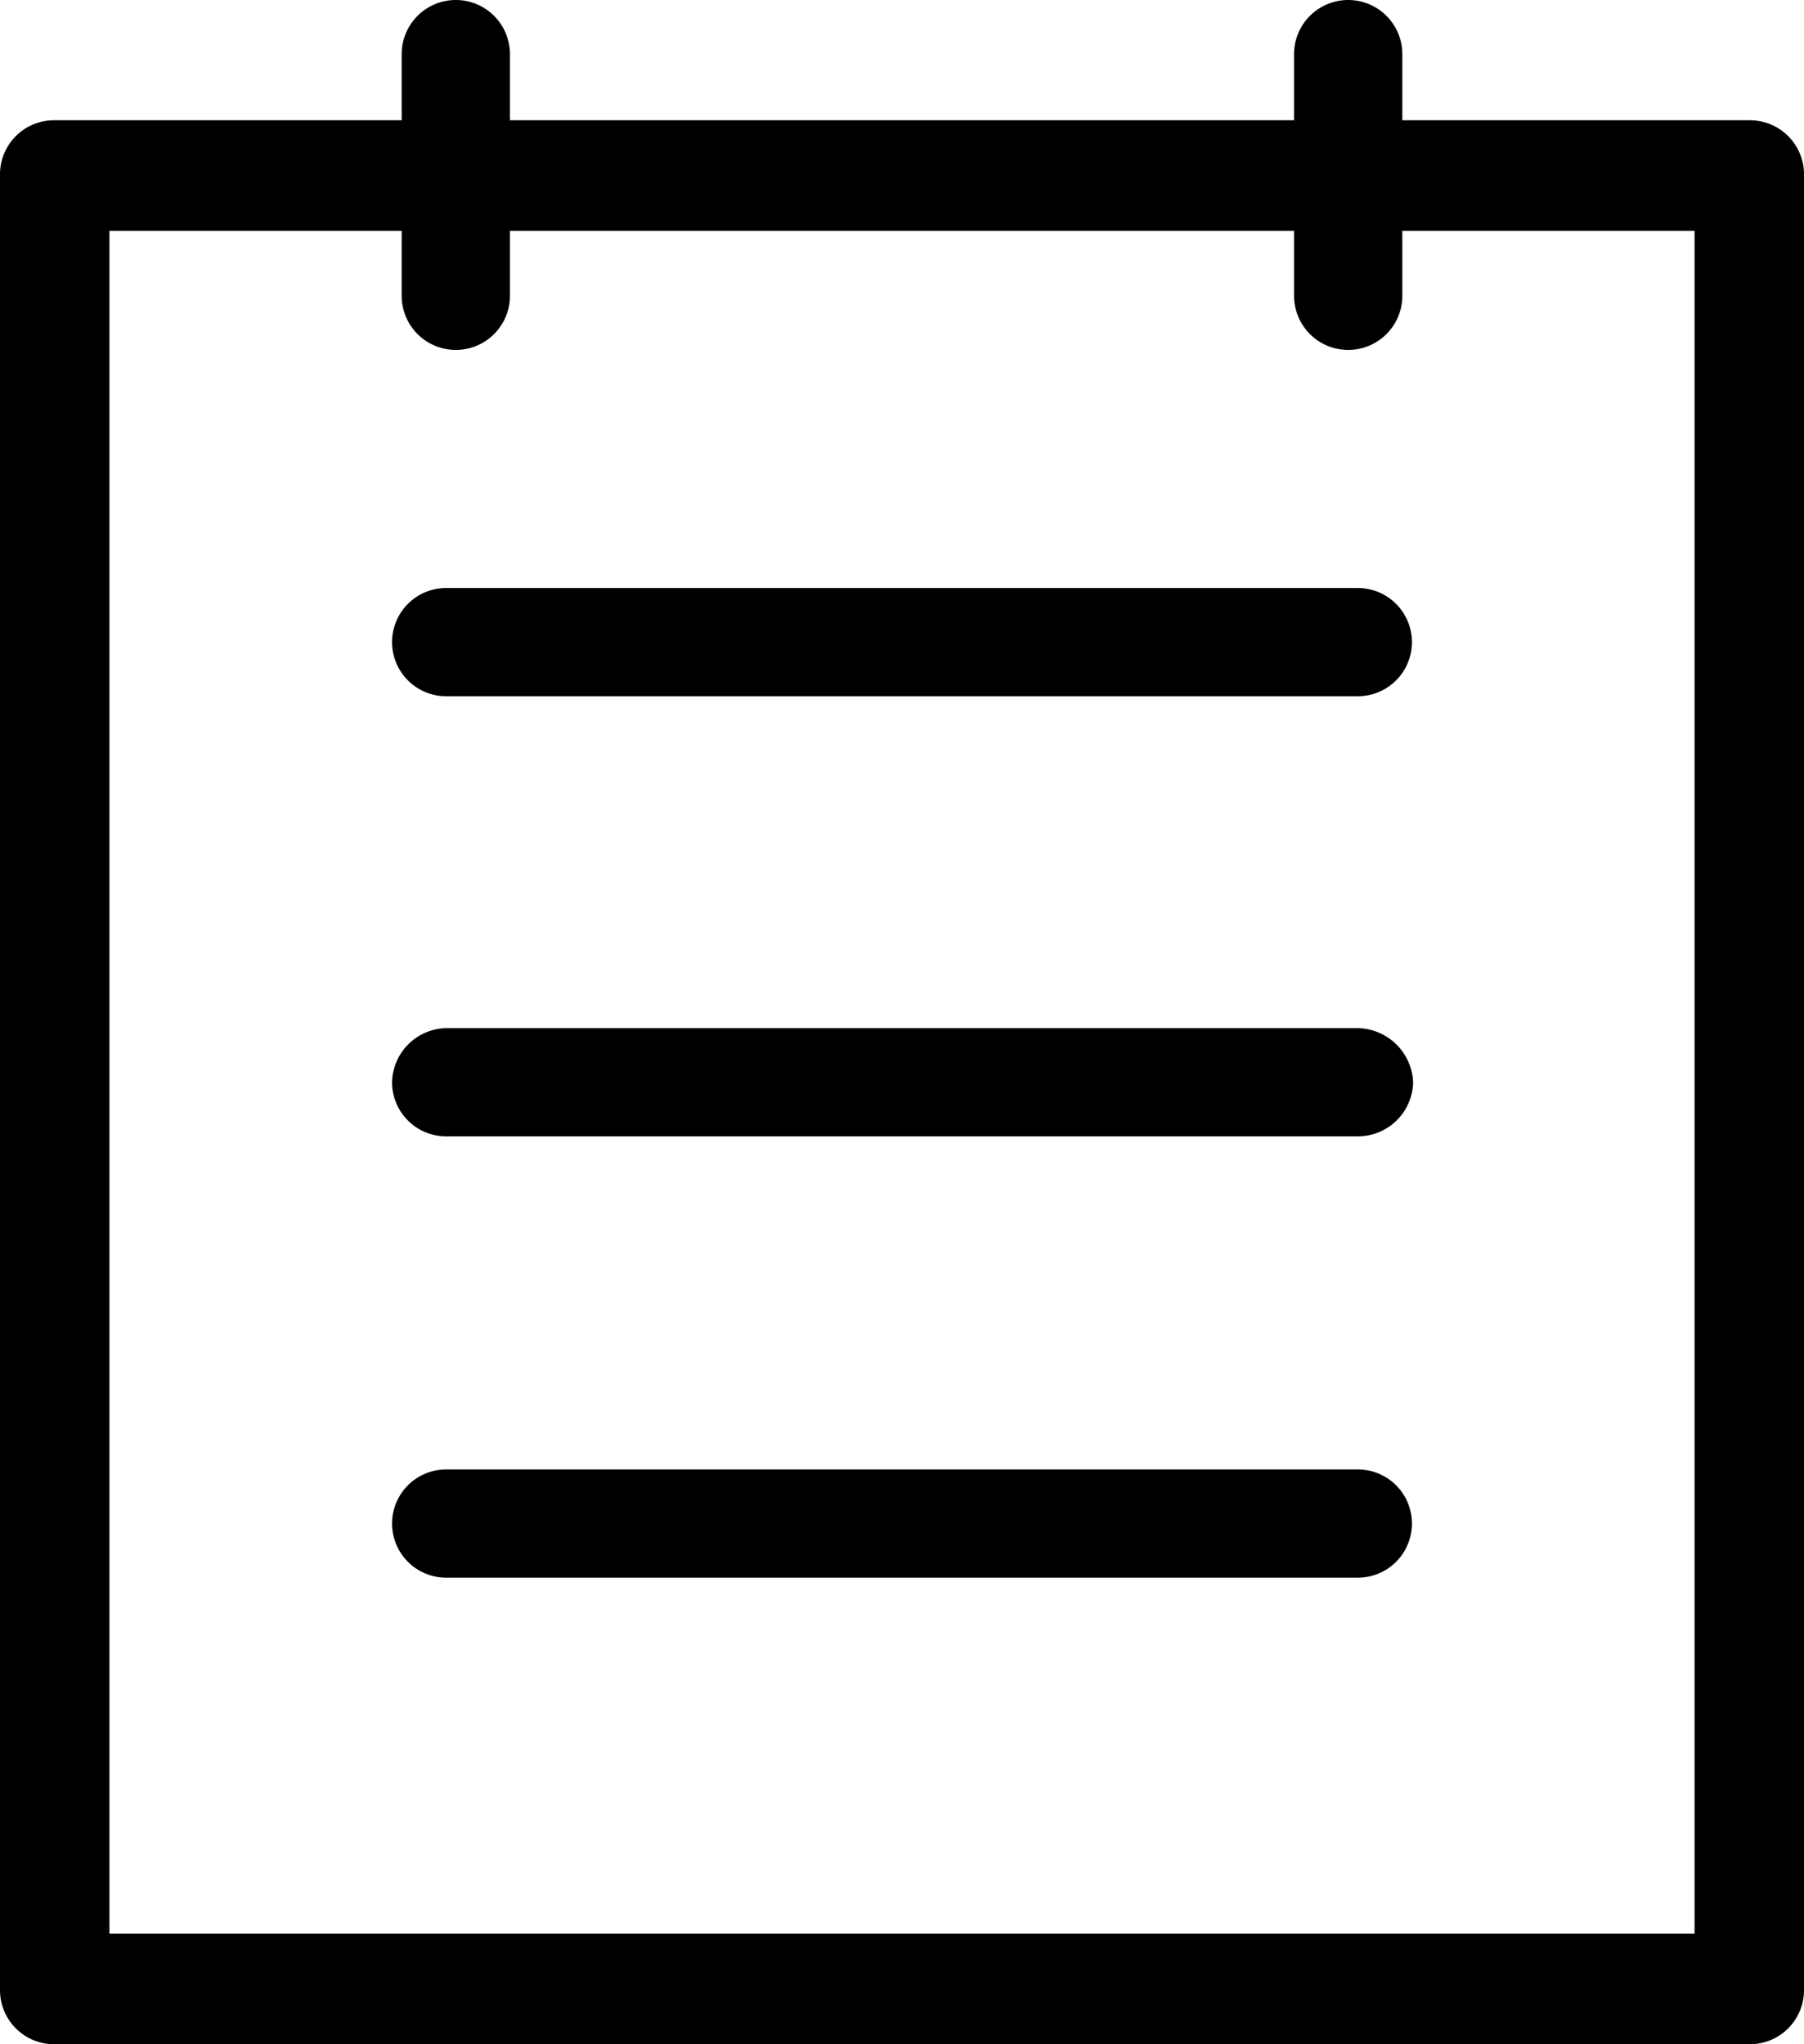
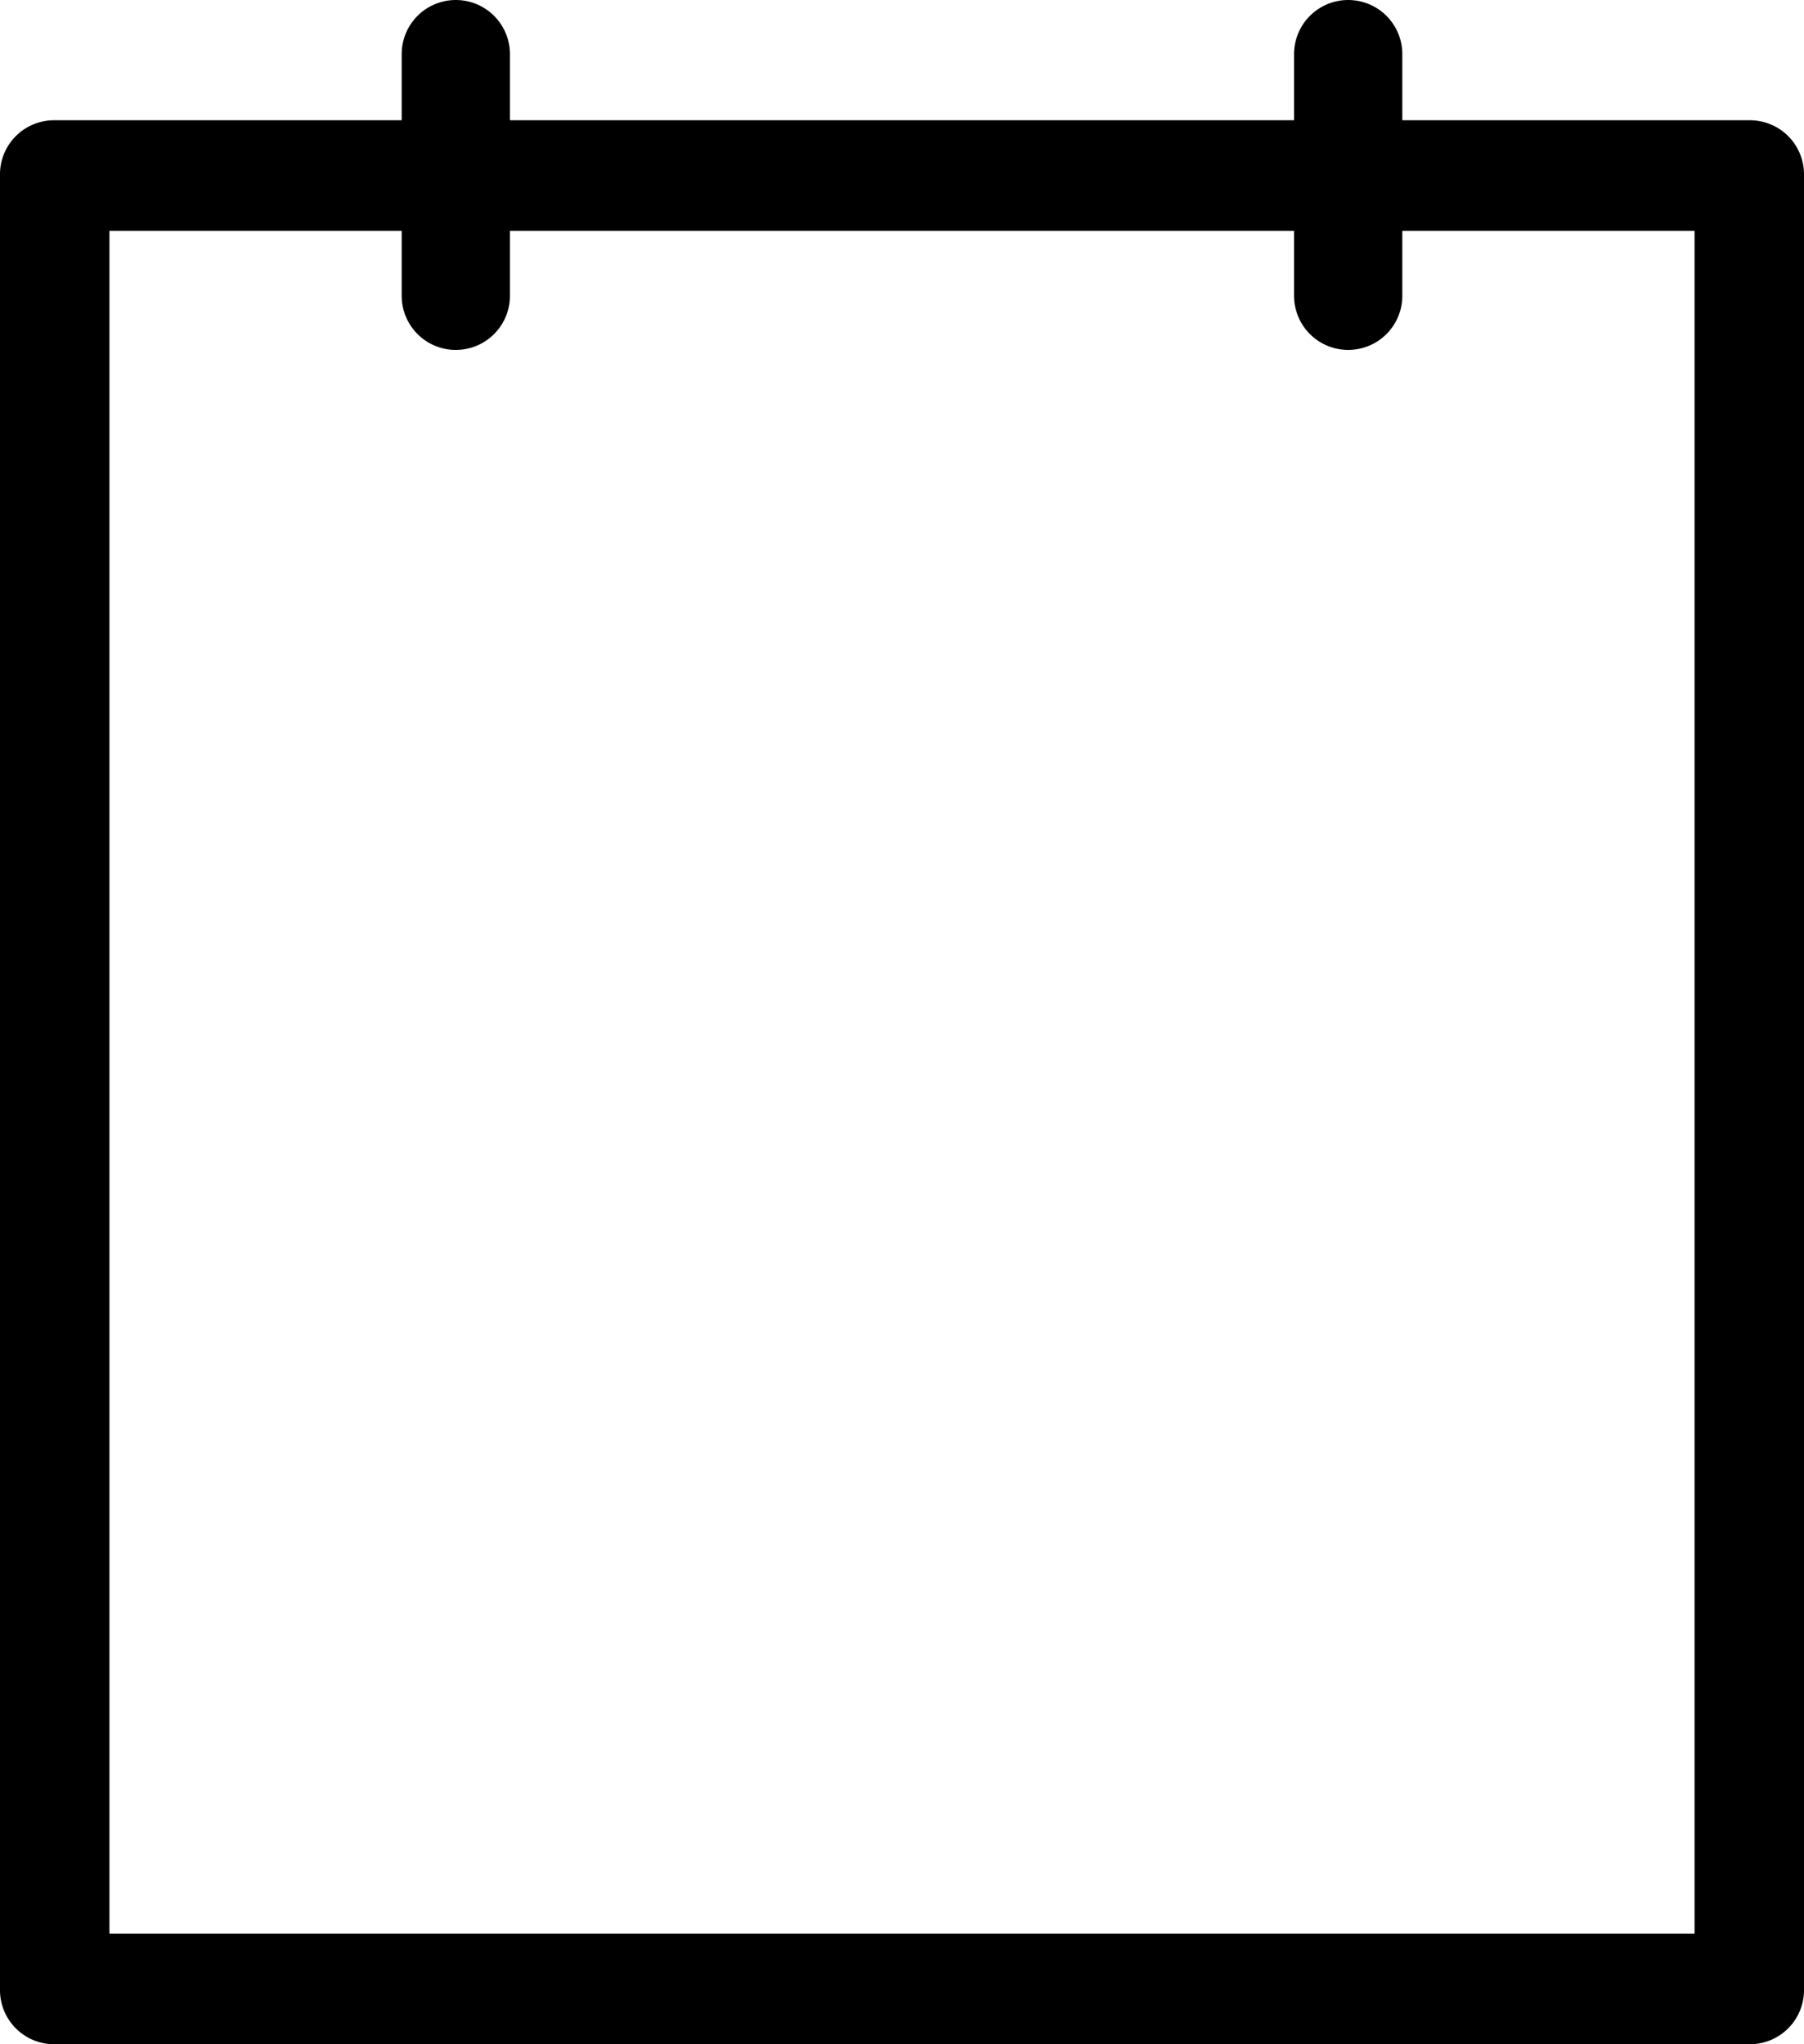
<svg xmlns="http://www.w3.org/2000/svg" aria-hidden="true" viewBox="0 0 15 17">
  <g id="Layer_2" data-name="Layer 2">
    <g id="Layer_1-2" data-name="Layer 1">
      <path d="M14.55 1h-2.89V.45a.45.45 0 10-.9 0V1H4.24V.45a.45.45 0 00-.9 0V1H.45a.45.45 0 00-.45.46v15.09a.45.45 0 00.45.45h14.1a.45.45 0 00.45-.45V1.46a.45.45 0 00-.45-.46zm-.46 15.08H.91V1.92h2.43v.54a.45.45 0 10.9 0v-.54h6.52v.54a.45.45 0 10.9 0v-.54h2.43z" />
-       <path d="M11.29 4.89H3.71a.45.45 0 100 .9h7.58a.45.45 0 100-.9zm0 3.66H3.71a.46.46 0 00-.45.45.45.45 0 00.45.45h7.58a.46.46 0 00.46-.45.47.47 0 00-.46-.45zm0 3.67H3.71a.45.45 0 100 .9h7.58a.45.45 0 100-.9z" />
    </g>
  </g>
</svg>